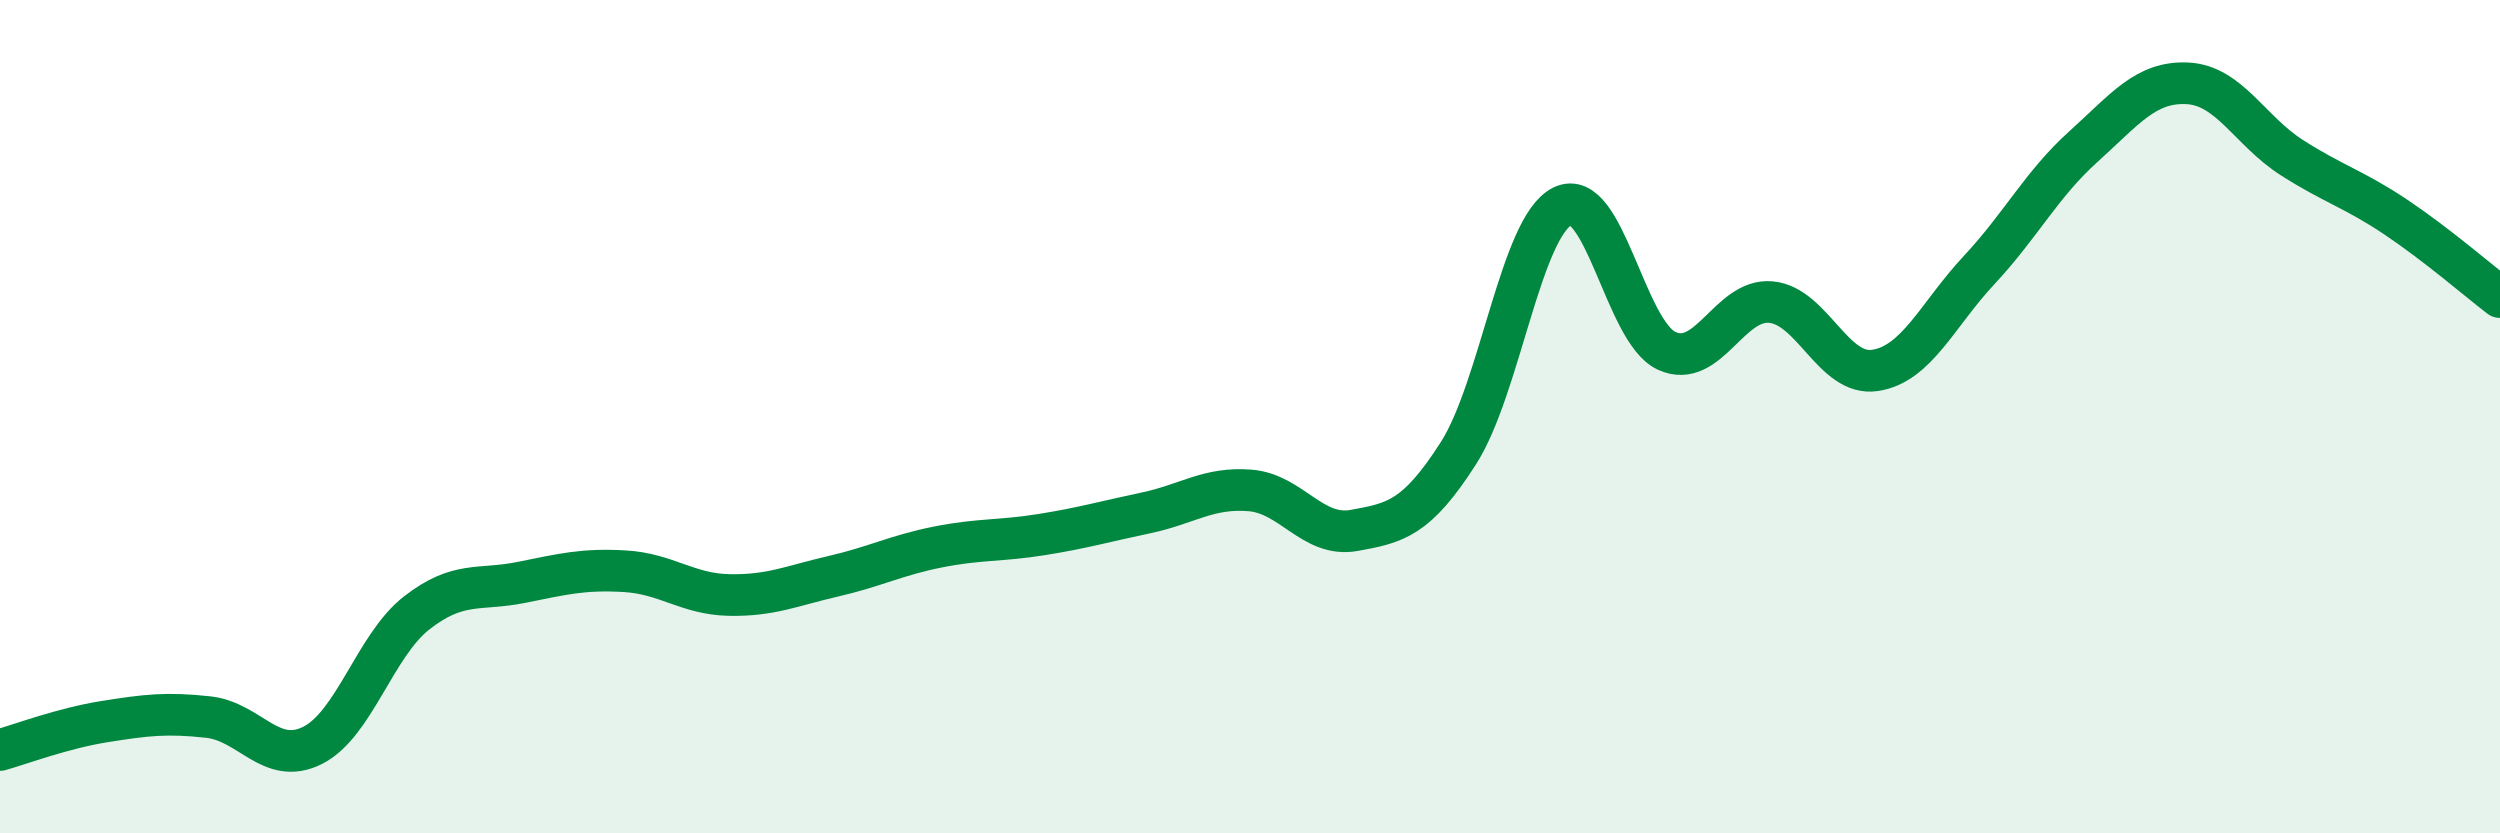
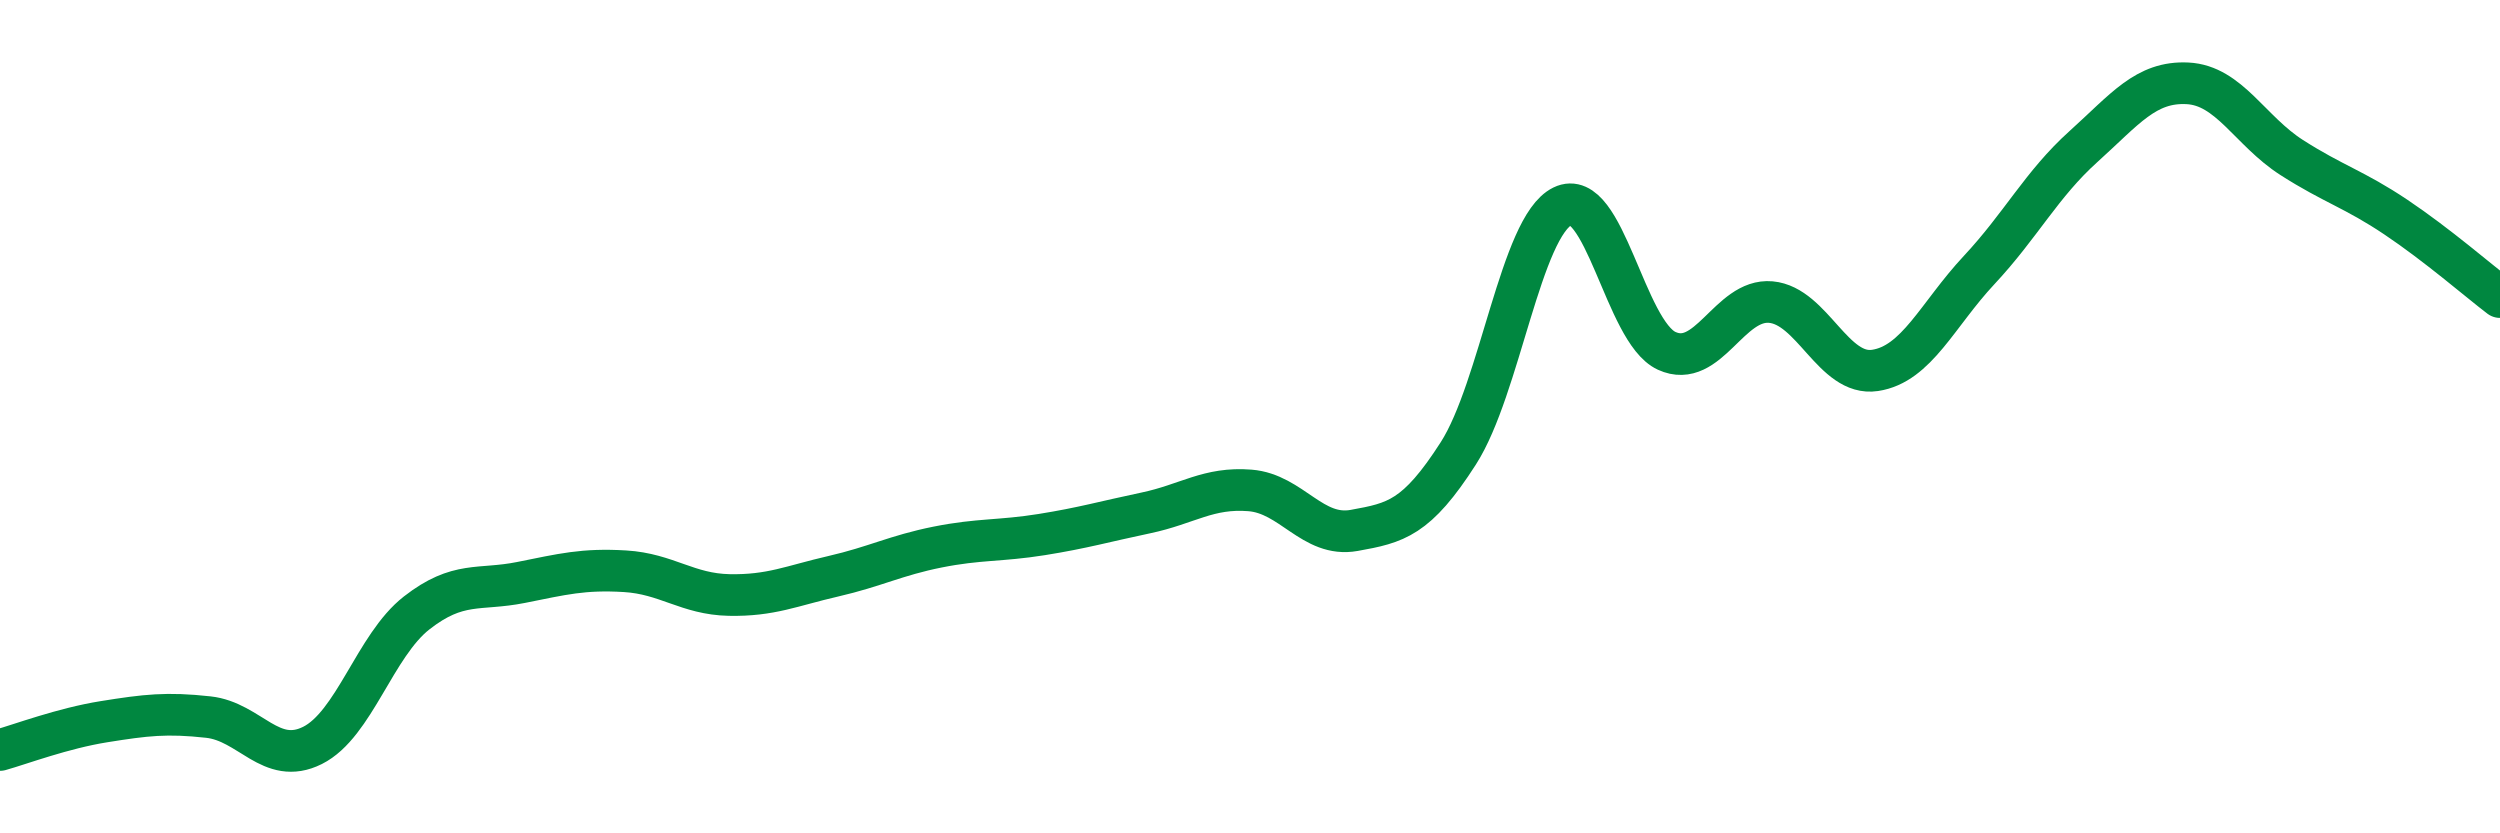
<svg xmlns="http://www.w3.org/2000/svg" width="60" height="20" viewBox="0 0 60 20">
-   <path d="M 0,18 C 0.5,17.86 1.5,17.48 2.5,17.32 C 3.5,17.16 4,17.1 5,17.21 C 6,17.32 6.5,18.39 7.5,17.89 C 8.5,17.39 9,15.49 10,14.71 C 11,13.93 11.5,14.18 12.5,13.98 C 13.5,13.78 14,13.65 15,13.71 C 16,13.77 16.5,14.26 17.5,14.28 C 18.5,14.3 19,14.06 20,13.83 C 21,13.6 21.5,13.33 22.5,13.13 C 23.5,12.93 24,12.99 25,12.83 C 26,12.67 26.5,12.52 27.5,12.31 C 28.5,12.1 29,11.69 30,11.77 C 31,11.85 31.5,12.91 32.5,12.73 C 33.5,12.55 34,12.44 35,10.88 C 36,9.32 36.5,5.44 37.5,4.95 C 38.5,4.46 39,7.96 40,8.42 C 41,8.88 41.5,7.16 42.5,7.25 C 43.5,7.34 44,9.04 45,8.89 C 46,8.74 46.5,7.55 47.5,6.48 C 48.5,5.41 49,4.42 50,3.52 C 51,2.62 51.5,1.95 52.5,2 C 53.5,2.05 54,3.14 55,3.78 C 56,4.42 56.5,4.54 57.5,5.21 C 58.5,5.88 59.5,6.75 60,7.13L60 20L0 20Z" fill="#008740" opacity="0.1" stroke-linecap="round" stroke-linejoin="round" />
  <path d="M 0,18 C 0.5,17.86 1.5,17.48 2.5,17.32 C 3.5,17.16 4,17.1 5,17.21 C 6,17.32 6.5,18.39 7.5,17.89 C 8.5,17.39 9,15.49 10,14.71 C 11,13.93 11.5,14.18 12.5,13.98 C 13.5,13.78 14,13.65 15,13.71 C 16,13.77 16.5,14.26 17.5,14.28 C 18.5,14.3 19,14.06 20,13.83 C 21,13.6 21.5,13.33 22.5,13.13 C 23.5,12.93 24,12.99 25,12.83 C 26,12.67 26.5,12.52 27.5,12.31 C 28.5,12.1 29,11.69 30,11.77 C 31,11.85 31.5,12.91 32.5,12.73 C 33.5,12.55 34,12.44 35,10.88 C 36,9.32 36.5,5.44 37.5,4.95 C 38.5,4.46 39,7.96 40,8.42 C 41,8.88 41.5,7.16 42.5,7.25 C 43.5,7.34 44,9.04 45,8.89 C 46,8.74 46.5,7.55 47.5,6.48 C 48.5,5.41 49,4.42 50,3.52 C 51,2.62 51.5,1.95 52.5,2 C 53.5,2.05 54,3.14 55,3.78 C 56,4.42 56.5,4.54 57.5,5.21 C 58.5,5.88 59.5,6.75 60,7.13" stroke="#008740" stroke-width="1" fill="none" stroke-linecap="round" stroke-linejoin="round" />
</svg>